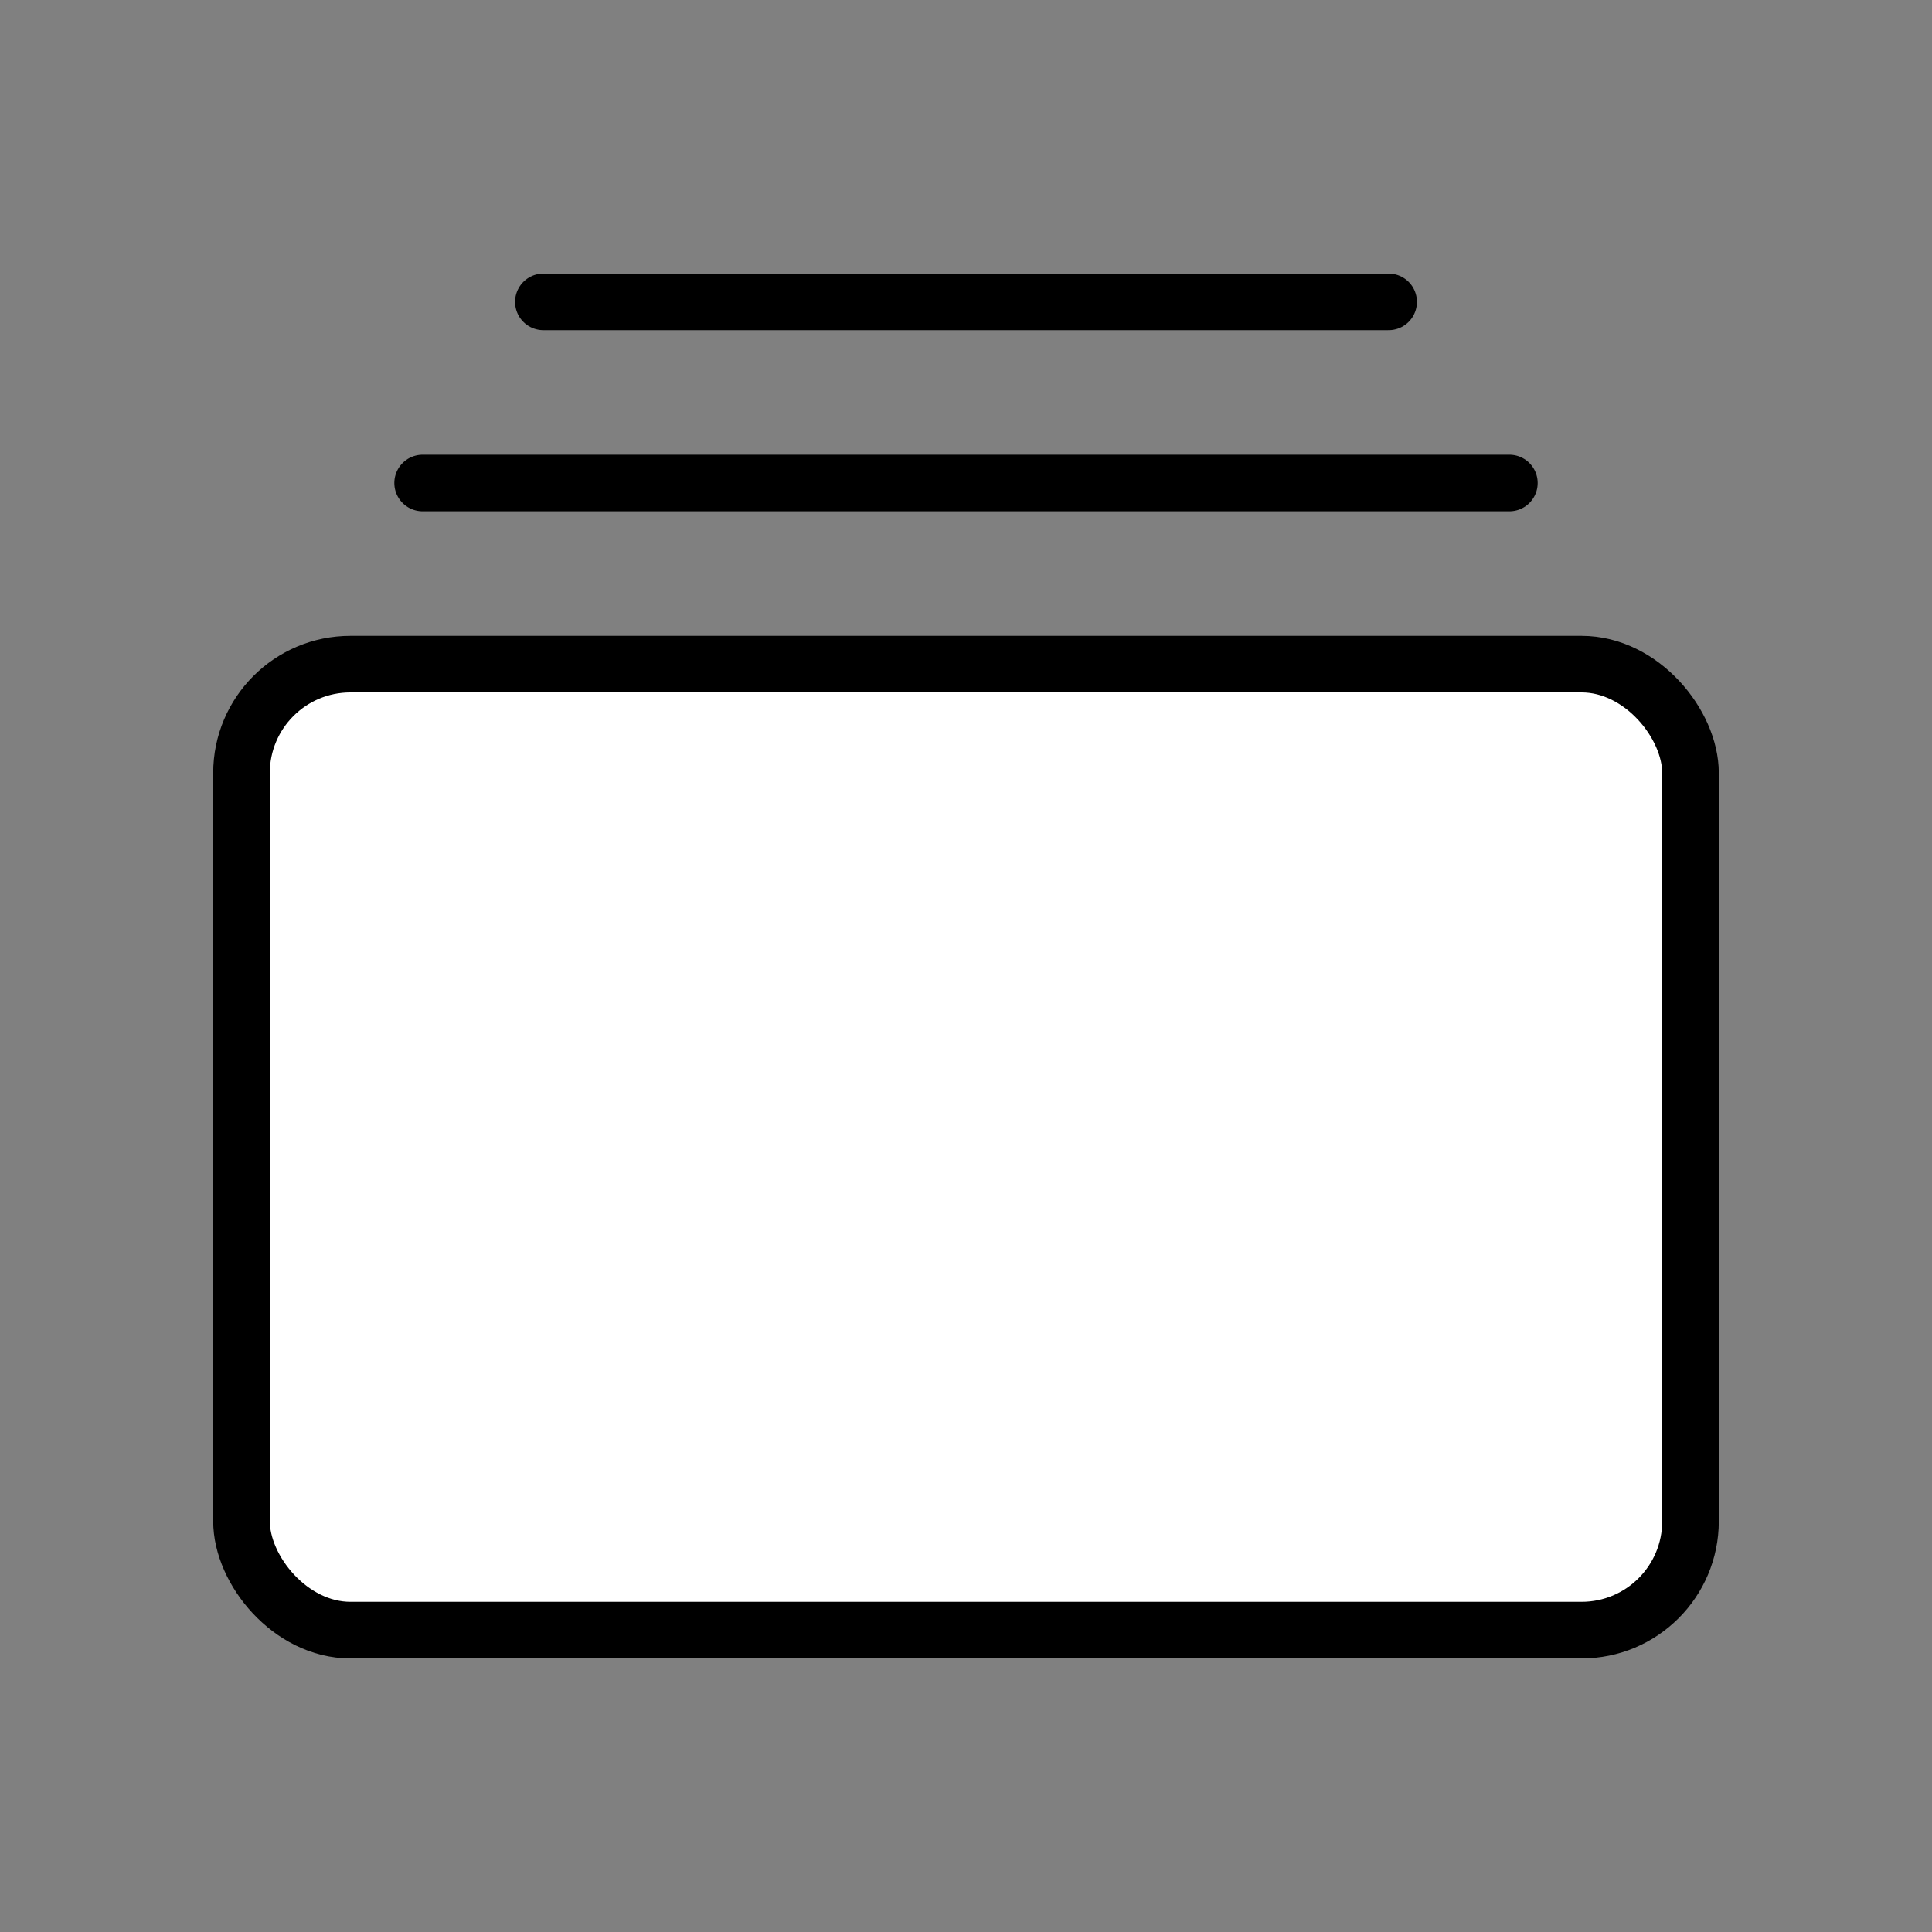
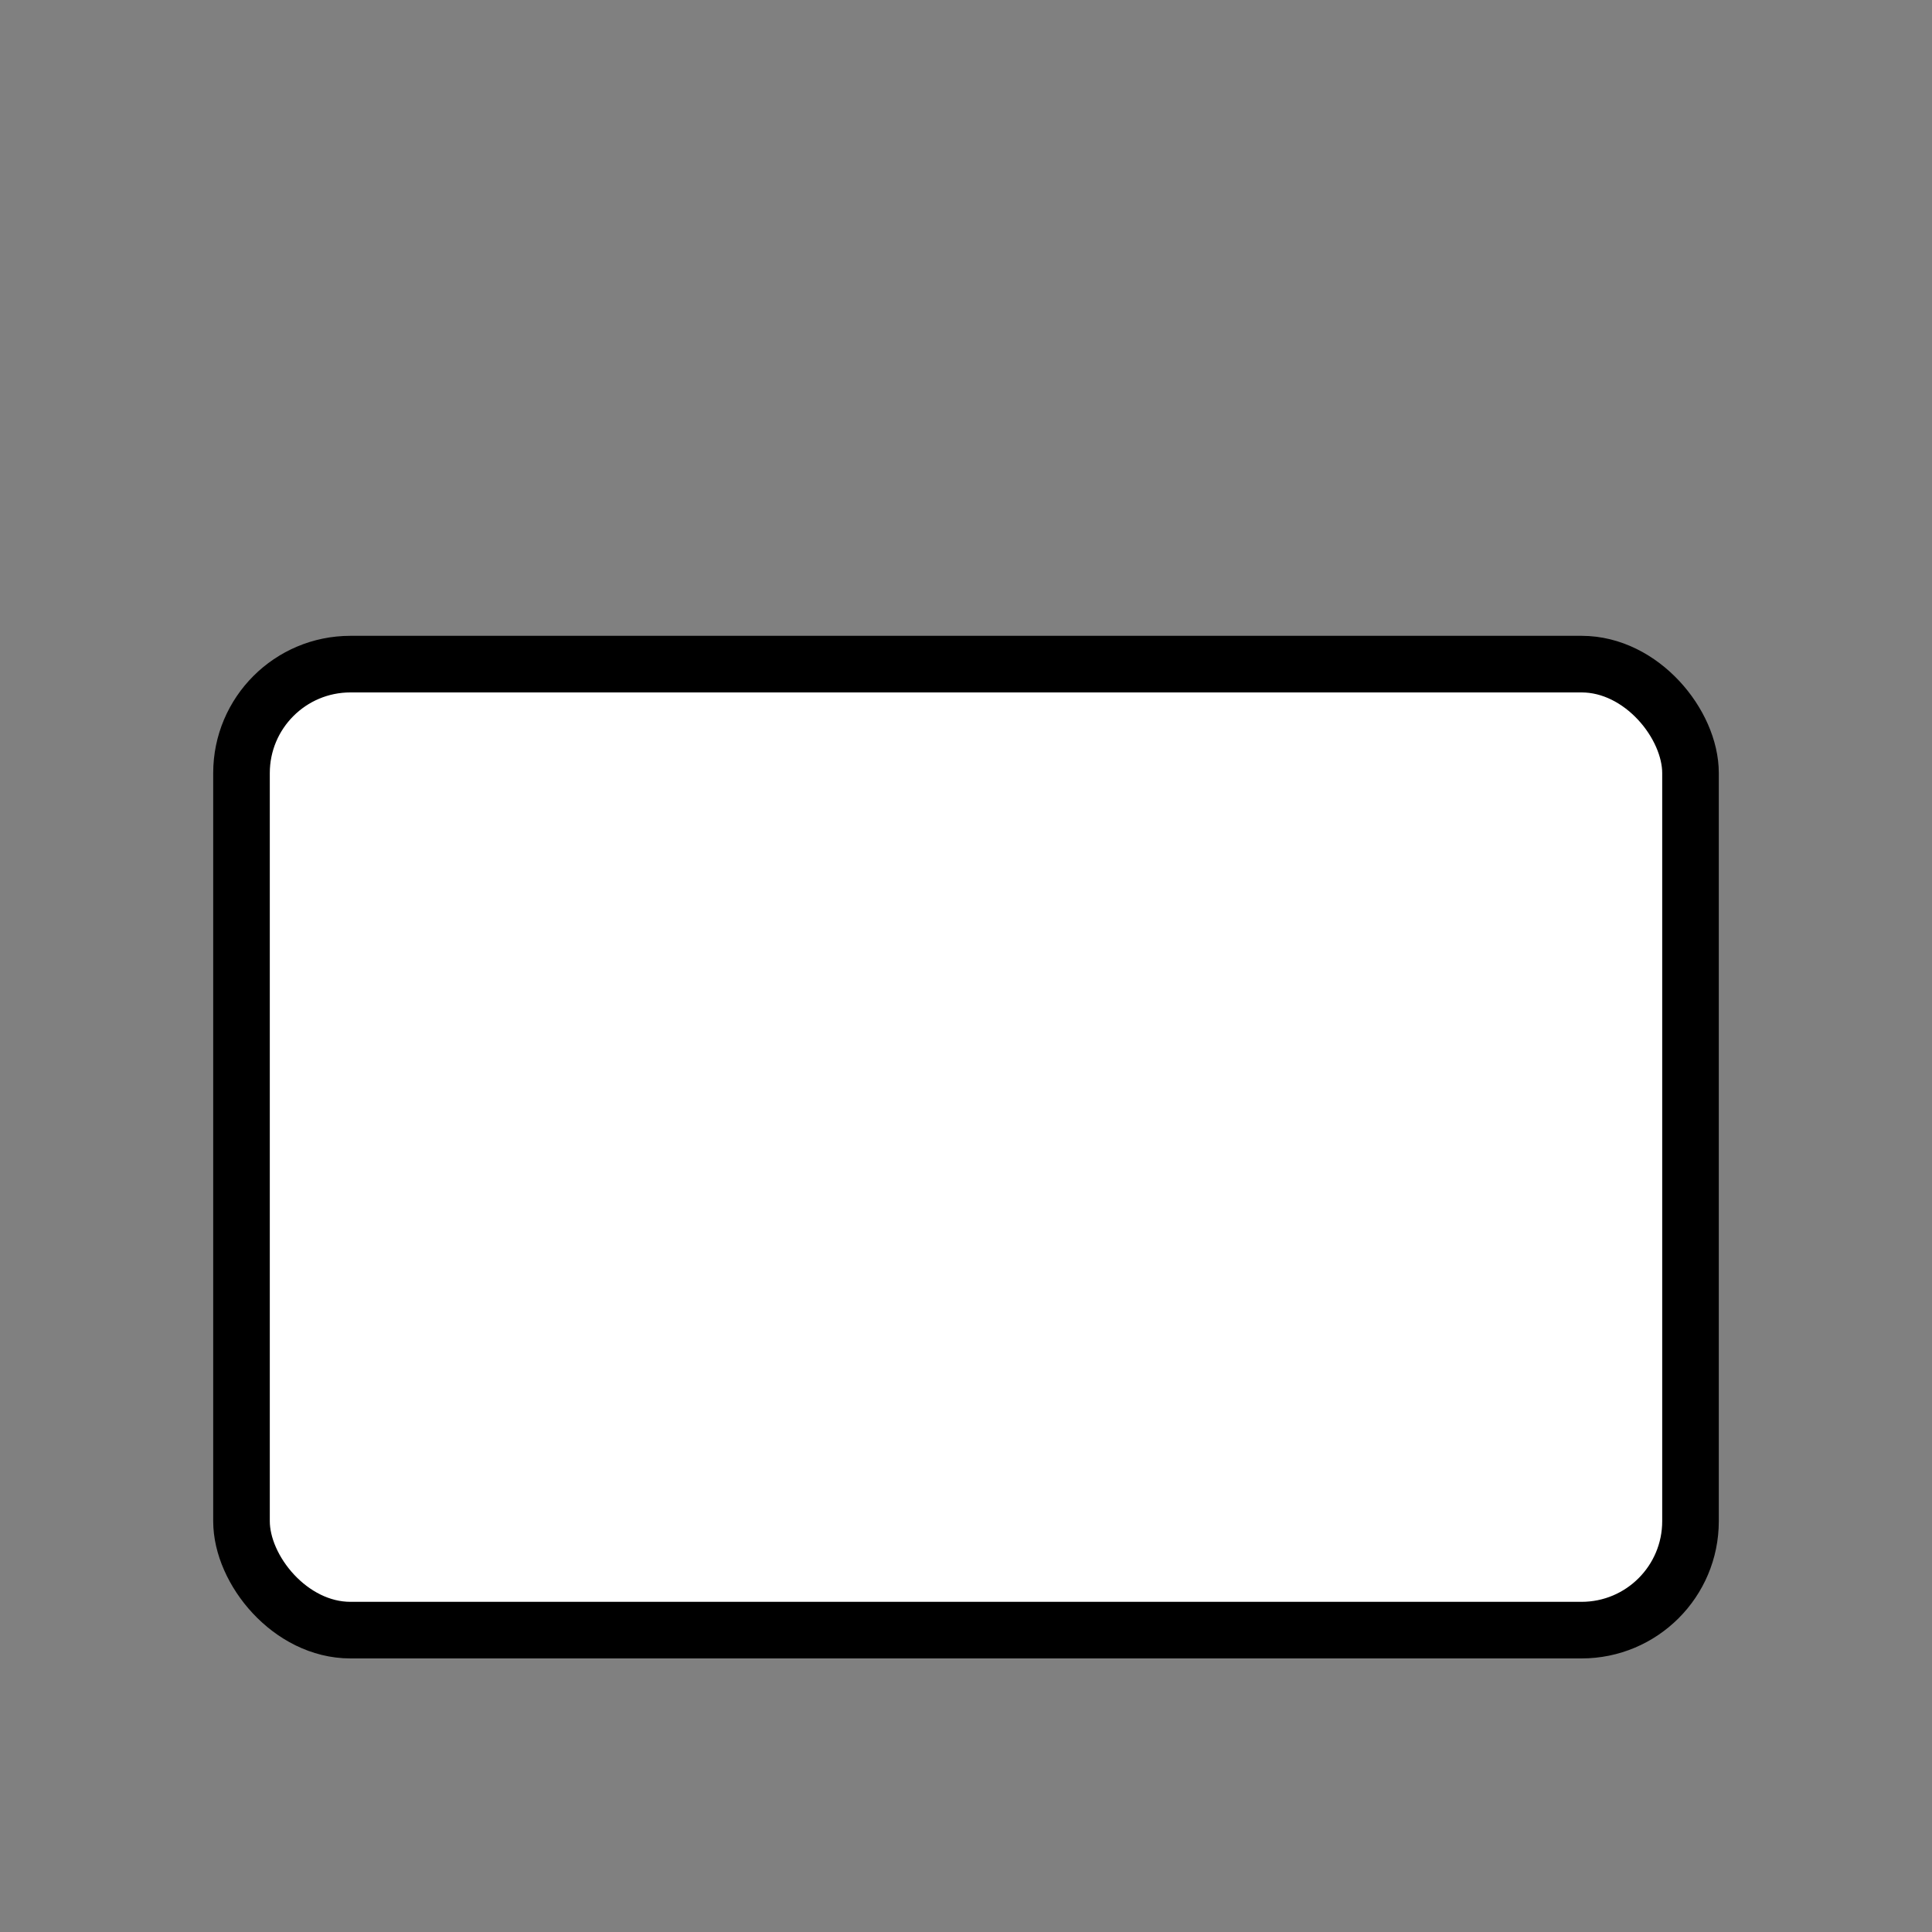
<svg xmlns="http://www.w3.org/2000/svg" class="ionicon" viewBox="0 0 512 512">
  <rect x="0" y="0" width="512" height="512" fill="#808080" stroke="none" />
  <rect width="384" height="256" x="64" y="176" fill="#fff" stroke="currentColor" stroke-linejoin="round" stroke-width="15" rx="28.87" ry="28.87" />
-   <path stroke="currentColor" stroke-linecap="round" stroke-miterlimit="10" stroke-width="15" d="M144 80h224m-256 48h288" />
</svg>